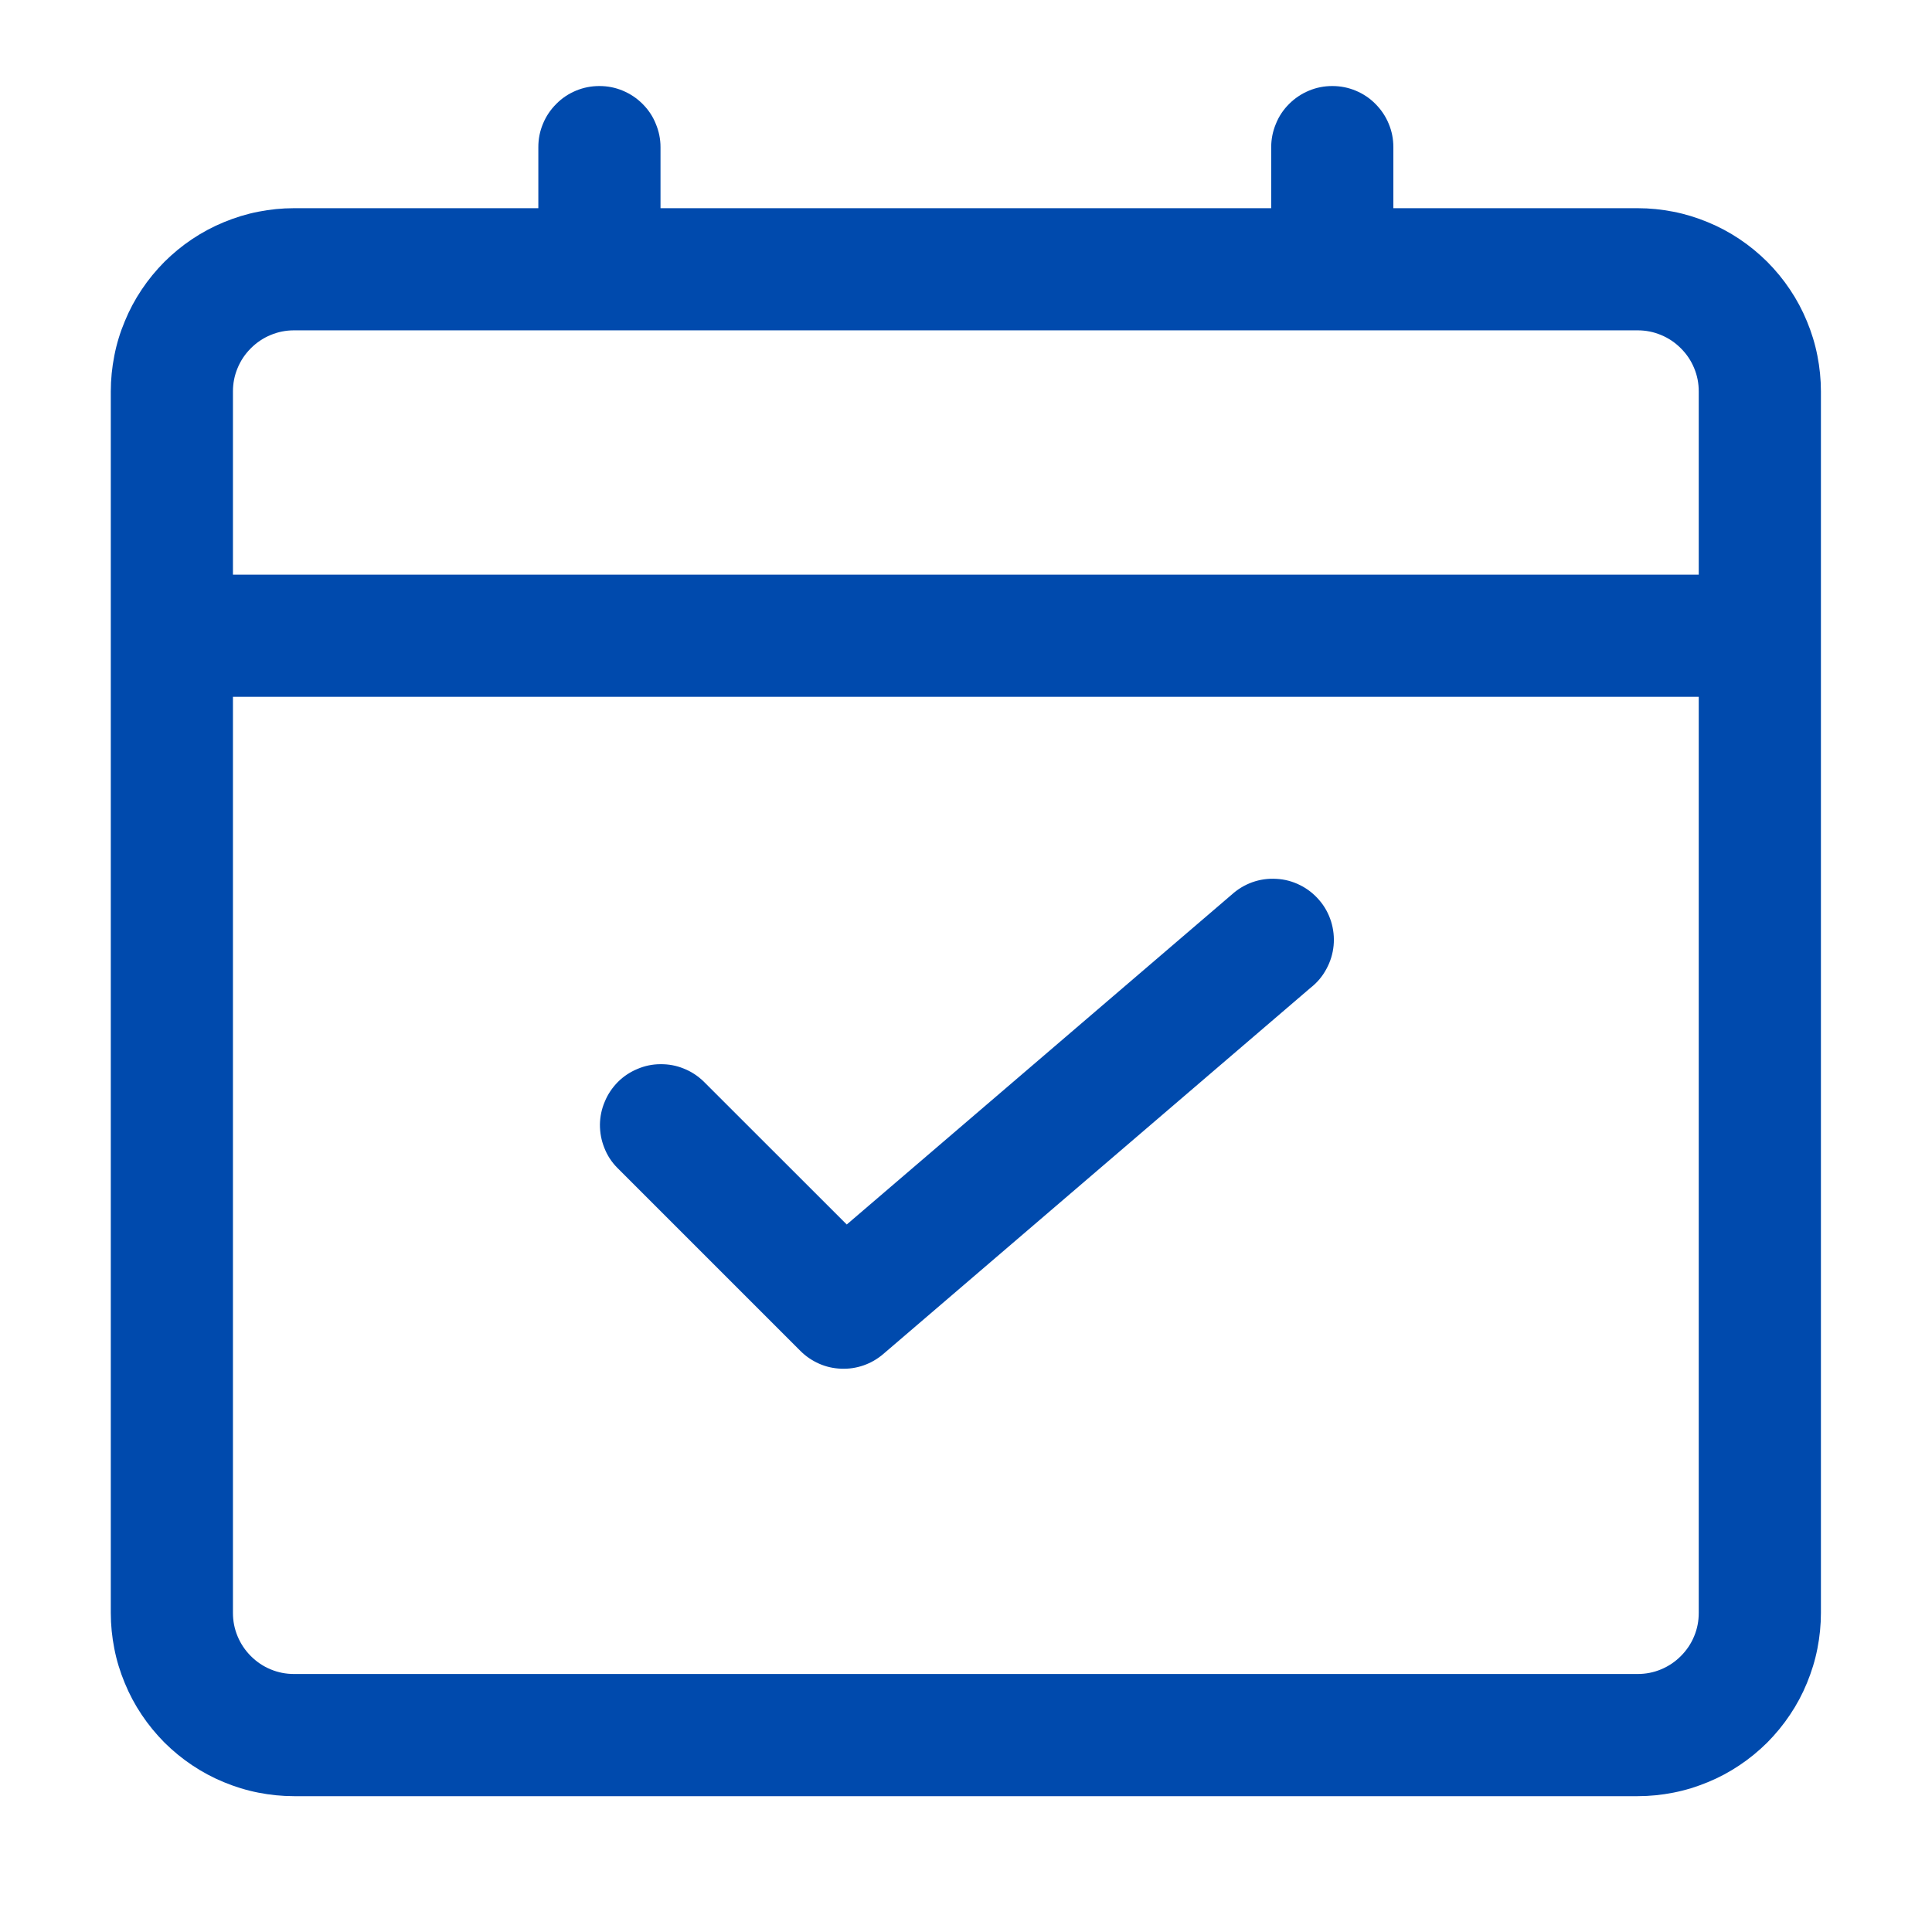
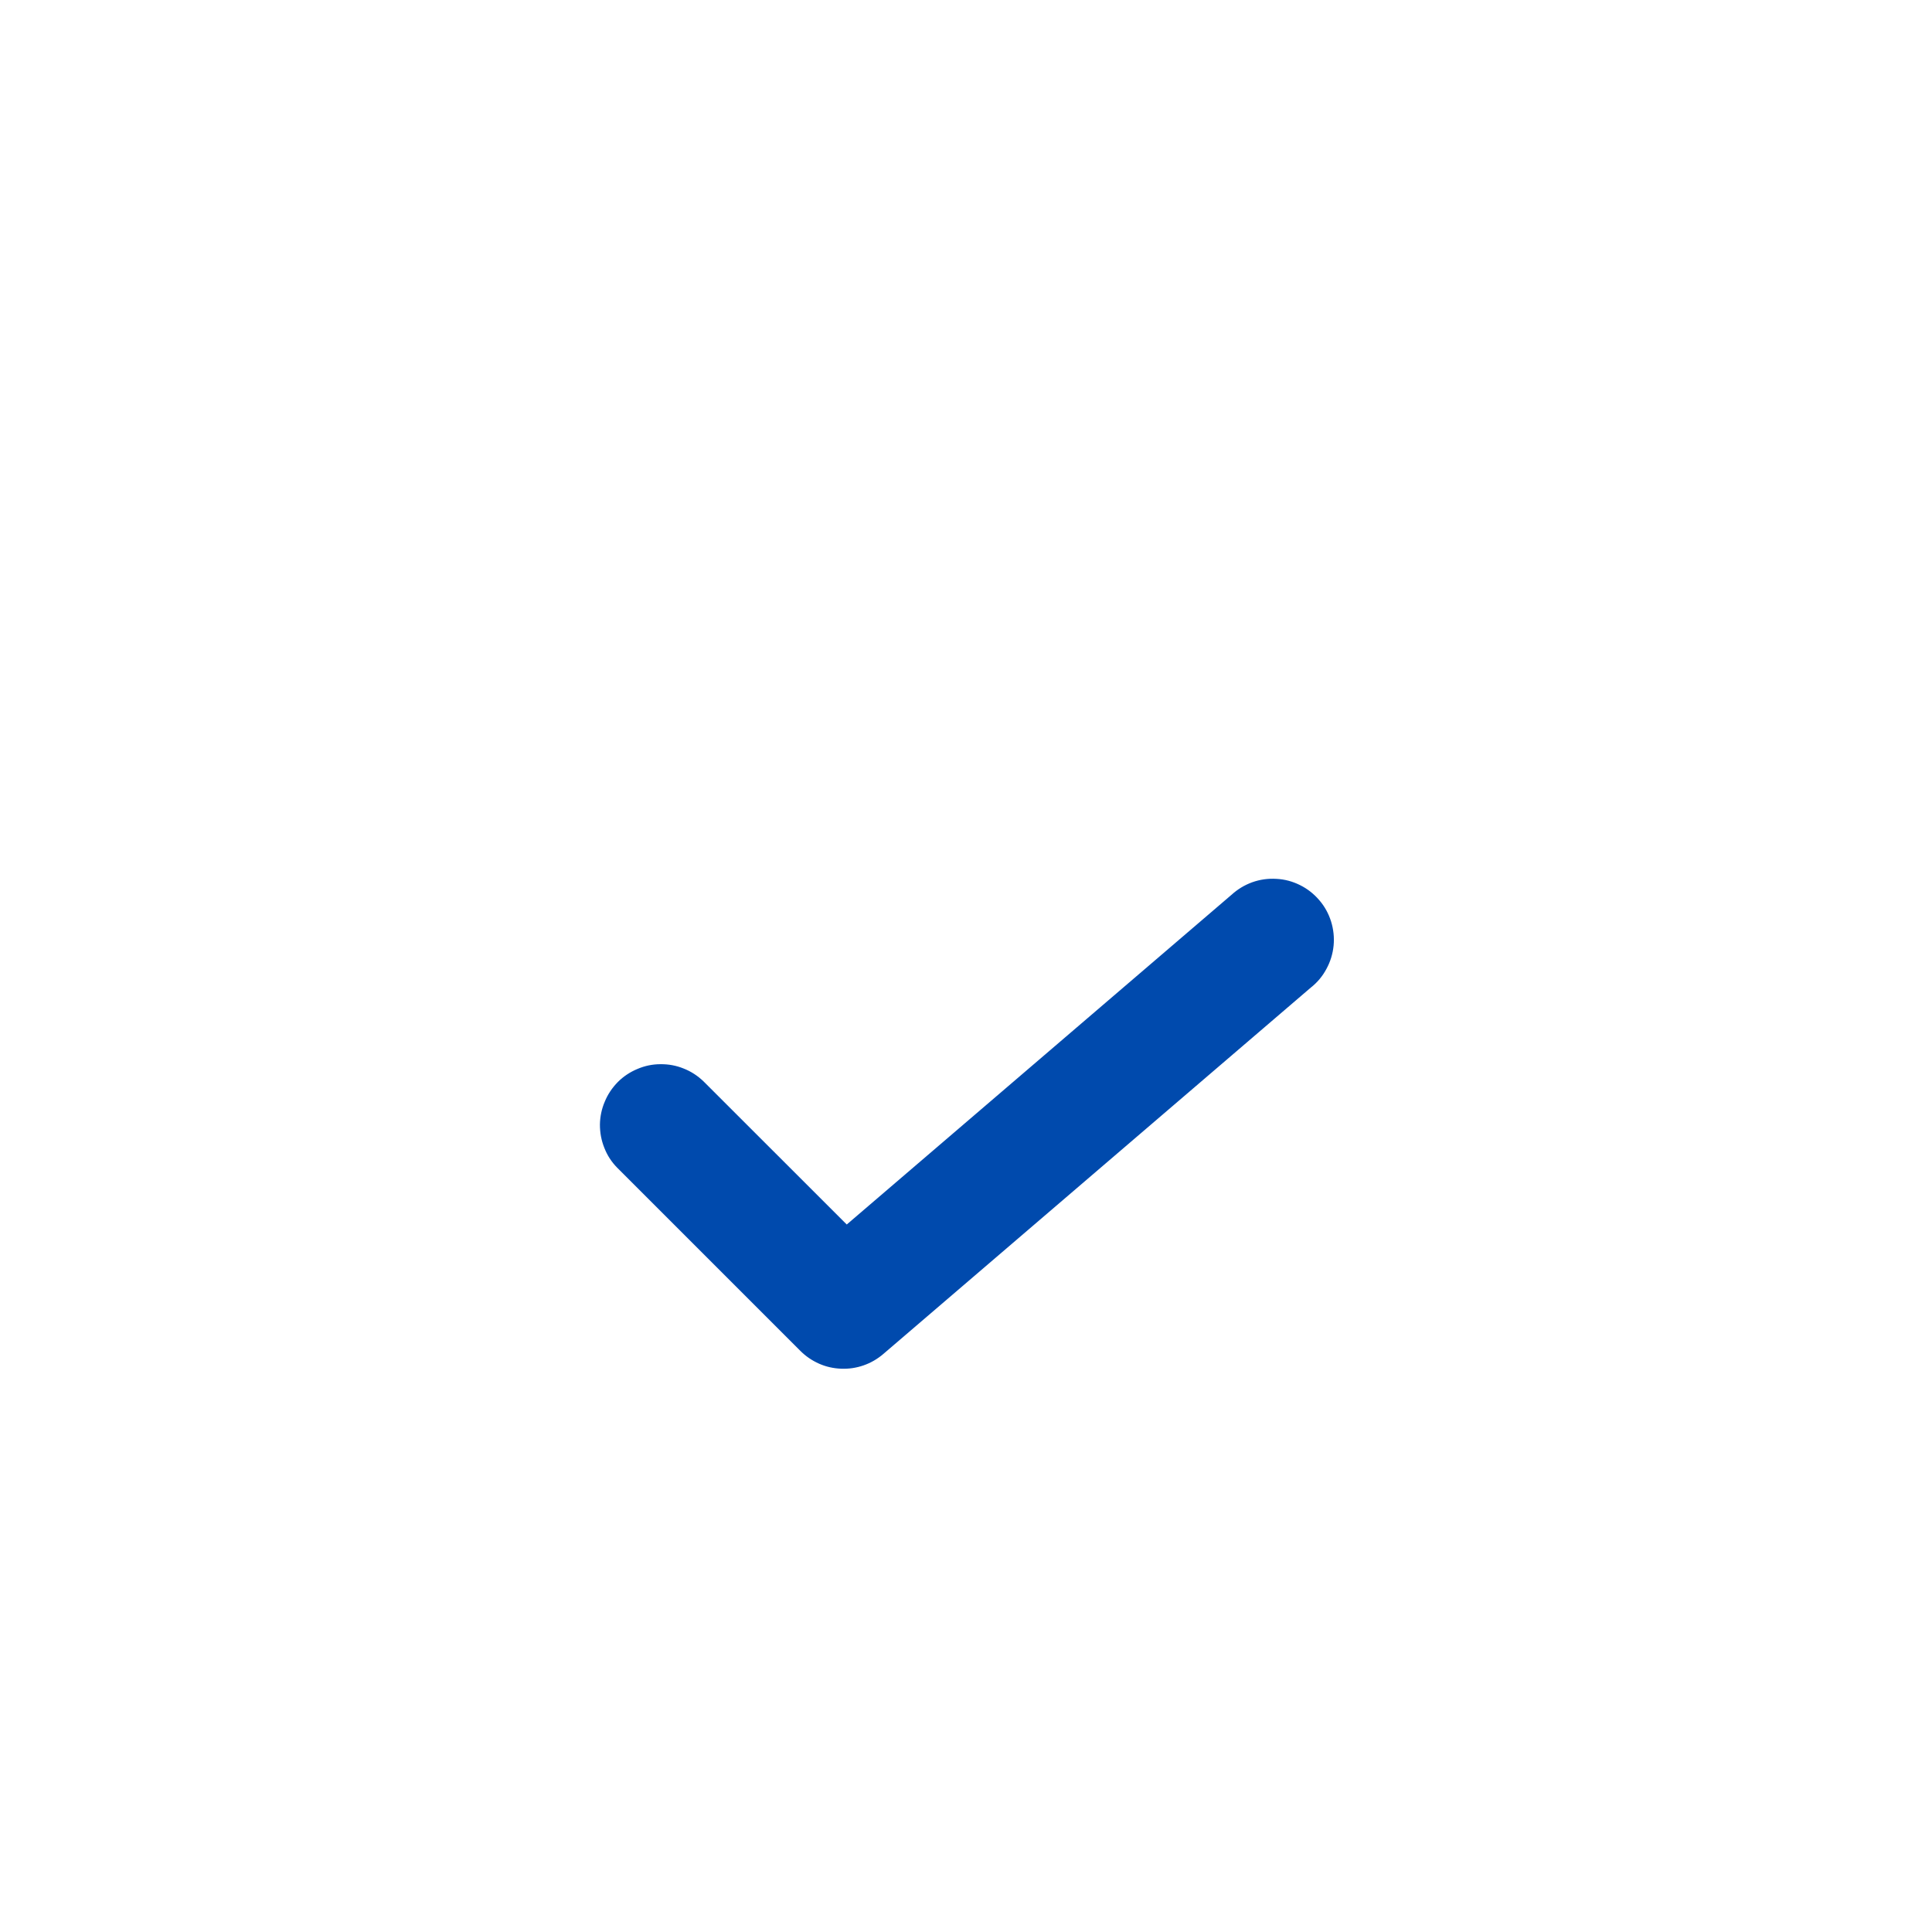
<svg xmlns="http://www.w3.org/2000/svg" width="100" zoomAndPan="magnify" viewBox="0 0 75 75" height="100" preserveAspectRatio="xMidYMid meet" version="1.2">
  <defs>
    <clipPath id="7f7c597ecf">
      <path d="M 4.301 3.34 L 71 3.34 L 71 70 L 4.301 70 Z M 4.301 3.34 " />
    </clipPath>
  </defs>
  <g id="6e9adaae92">
    <g clip-rule="nonzero" clip-path="url(#7f7c597ecf)">
-       <path style=" stroke:none;fill-rule:nonzero;fill:#004aad;fill-opacity:1;" d="M 63.574 8.082 L 54.09 8.082 L 54.09 5.711 C 54.09 5.395 54.031 5.094 53.91 4.805 C 53.789 4.512 53.617 4.258 53.395 4.035 C 53.176 3.812 52.918 3.641 52.629 3.52 C 52.336 3.398 52.035 3.34 51.719 3.34 C 51.406 3.34 51.102 3.398 50.812 3.52 C 50.523 3.641 50.266 3.812 50.043 4.035 C 49.82 4.258 49.648 4.512 49.531 4.805 C 49.41 5.094 49.348 5.395 49.348 5.711 L 49.348 8.082 L 25.641 8.082 L 25.641 5.711 C 25.641 5.395 25.578 5.094 25.457 4.805 C 25.34 4.512 25.168 4.258 24.945 4.035 C 24.723 3.812 24.465 3.641 24.176 3.52 C 23.887 3.398 23.582 3.34 23.27 3.34 C 22.953 3.34 22.652 3.398 22.359 3.52 C 22.07 3.641 21.812 3.812 21.594 4.035 C 21.371 4.258 21.199 4.512 21.078 4.805 C 20.957 5.094 20.898 5.395 20.898 5.711 L 20.898 8.082 L 11.414 8.082 C 10.945 8.082 10.484 8.129 10.027 8.219 C 9.566 8.309 9.125 8.445 8.691 8.625 C 8.262 8.801 7.852 9.02 7.461 9.281 C 7.074 9.539 6.715 9.836 6.383 10.164 C 6.055 10.496 5.758 10.855 5.5 11.242 C 5.238 11.633 5.02 12.043 4.844 12.473 C 4.664 12.902 4.527 13.348 4.438 13.809 C 4.348 14.266 4.301 14.727 4.301 15.195 L 4.301 62.613 C 4.301 63.082 4.348 63.543 4.438 64 C 4.527 64.461 4.664 64.902 4.844 65.336 C 5.02 65.766 5.238 66.176 5.5 66.566 C 5.758 66.953 6.055 67.312 6.383 67.645 C 6.715 67.973 7.074 68.27 7.461 68.527 C 7.852 68.789 8.262 69.008 8.691 69.184 C 9.125 69.363 9.566 69.5 10.027 69.59 C 10.484 69.68 10.945 69.727 11.414 69.727 L 63.574 69.727 C 64.043 69.727 64.504 69.68 64.961 69.59 C 65.422 69.5 65.863 69.363 66.297 69.184 C 66.727 69.008 67.137 68.789 67.527 68.527 C 67.914 68.27 68.273 67.973 68.605 67.645 C 68.934 67.312 69.23 66.953 69.488 66.566 C 69.75 66.176 69.969 65.766 70.145 65.336 C 70.324 64.902 70.461 64.461 70.551 64 C 70.641 63.543 70.688 63.082 70.688 62.613 L 70.688 15.195 C 70.688 14.727 70.641 14.266 70.551 13.809 C 70.461 13.348 70.324 12.902 70.145 12.473 C 69.969 12.043 69.75 11.633 69.488 11.242 C 69.23 10.855 68.934 10.496 68.605 10.164 C 68.273 9.836 67.914 9.539 67.527 9.281 C 67.137 9.02 66.727 8.801 66.297 8.625 C 65.863 8.445 65.422 8.309 64.961 8.219 C 64.504 8.129 64.043 8.082 63.574 8.082 Z M 11.414 12.824 L 63.574 12.824 C 63.891 12.824 64.191 12.883 64.48 13.004 C 64.773 13.125 65.027 13.297 65.25 13.52 C 65.473 13.742 65.645 13.996 65.766 14.289 C 65.887 14.578 65.945 14.879 65.945 15.195 L 65.945 22.309 L 9.043 22.309 L 9.043 15.195 C 9.043 14.879 9.102 14.578 9.223 14.289 C 9.344 13.996 9.516 13.742 9.738 13.52 C 9.961 13.297 10.215 13.125 10.508 13.004 C 10.797 12.883 11.098 12.824 11.414 12.824 Z M 63.574 64.984 L 11.414 64.984 C 11.098 64.984 10.797 64.926 10.508 64.805 C 10.215 64.684 9.961 64.512 9.738 64.289 C 9.516 64.066 9.344 63.812 9.223 63.52 C 9.102 63.23 9.043 62.93 9.043 62.613 L 9.043 27.051 L 65.945 27.051 L 65.945 62.613 C 65.945 62.93 65.887 63.23 65.766 63.52 C 65.645 63.812 65.473 64.066 65.25 64.289 C 65.027 64.512 64.773 64.684 64.48 64.805 C 64.191 64.926 63.891 64.984 63.574 64.984 Z M 63.574 64.984 " />
-     </g>
+       </g>
    <path style=" stroke:none;fill-rule:nonzero;fill:#004aad;fill-opacity:1;" d="M 47.809 34.734 L 32.871 47.535 L 27.309 41.977 C 27.086 41.762 26.828 41.594 26.539 41.48 C 26.25 41.363 25.953 41.309 25.641 41.312 C 25.328 41.312 25.031 41.375 24.746 41.496 C 24.457 41.617 24.203 41.785 23.984 42.004 C 23.766 42.227 23.594 42.48 23.477 42.766 C 23.355 43.051 23.293 43.352 23.289 43.66 C 23.289 43.973 23.344 44.273 23.461 44.562 C 23.574 44.852 23.738 45.105 23.957 45.328 L 31.07 52.441 C 31.281 52.652 31.523 52.816 31.797 52.938 C 32.07 53.059 32.355 53.121 32.652 53.133 C 32.953 53.145 33.242 53.102 33.523 53.004 C 33.805 52.906 34.059 52.758 34.285 52.566 L 50.883 38.34 C 51.137 38.141 51.34 37.898 51.492 37.613 C 51.645 37.332 51.738 37.031 51.77 36.711 C 51.801 36.391 51.766 36.074 51.672 35.77 C 51.574 35.461 51.422 35.184 51.211 34.941 C 51 34.695 50.75 34.5 50.465 34.359 C 50.176 34.215 49.871 34.133 49.547 34.117 C 49.227 34.098 48.914 34.141 48.609 34.25 C 48.309 34.359 48.039 34.523 47.801 34.742 Z M 47.809 34.734 " />
  </g>
</svg>